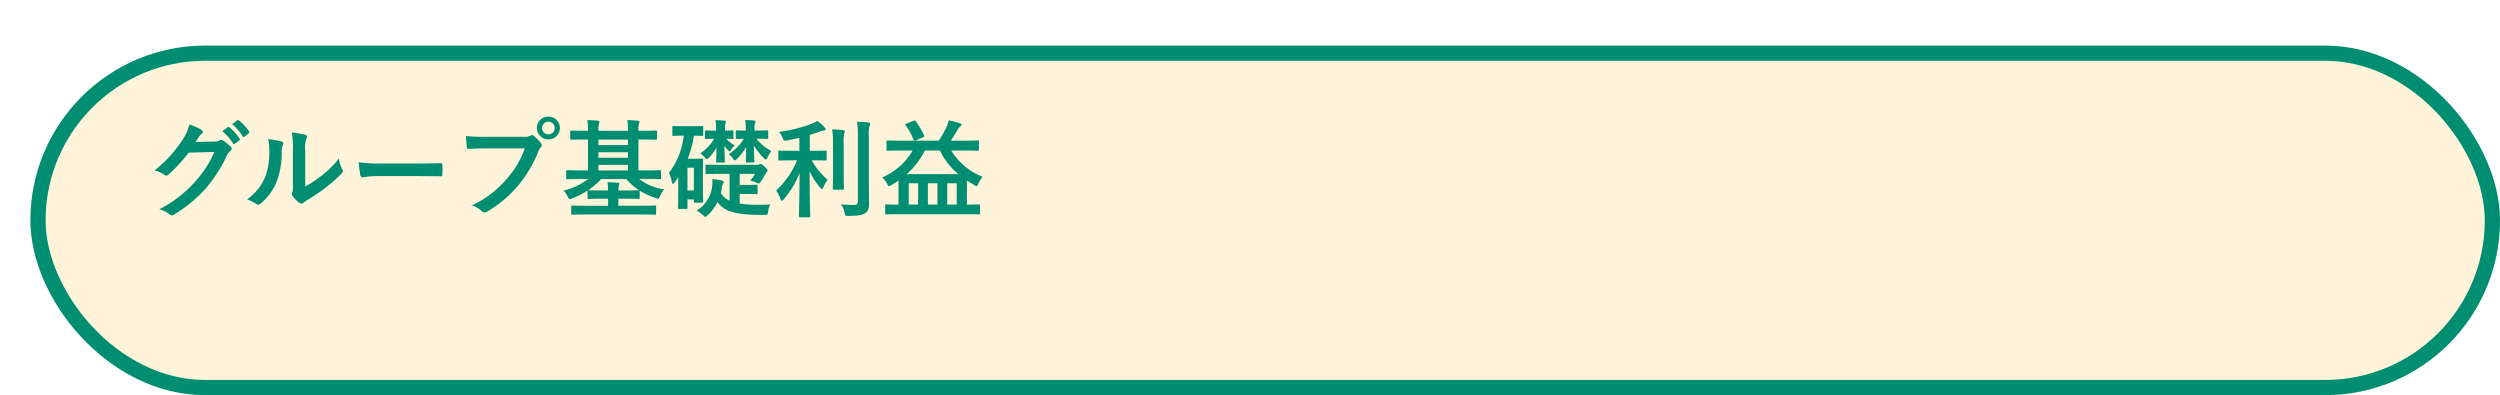
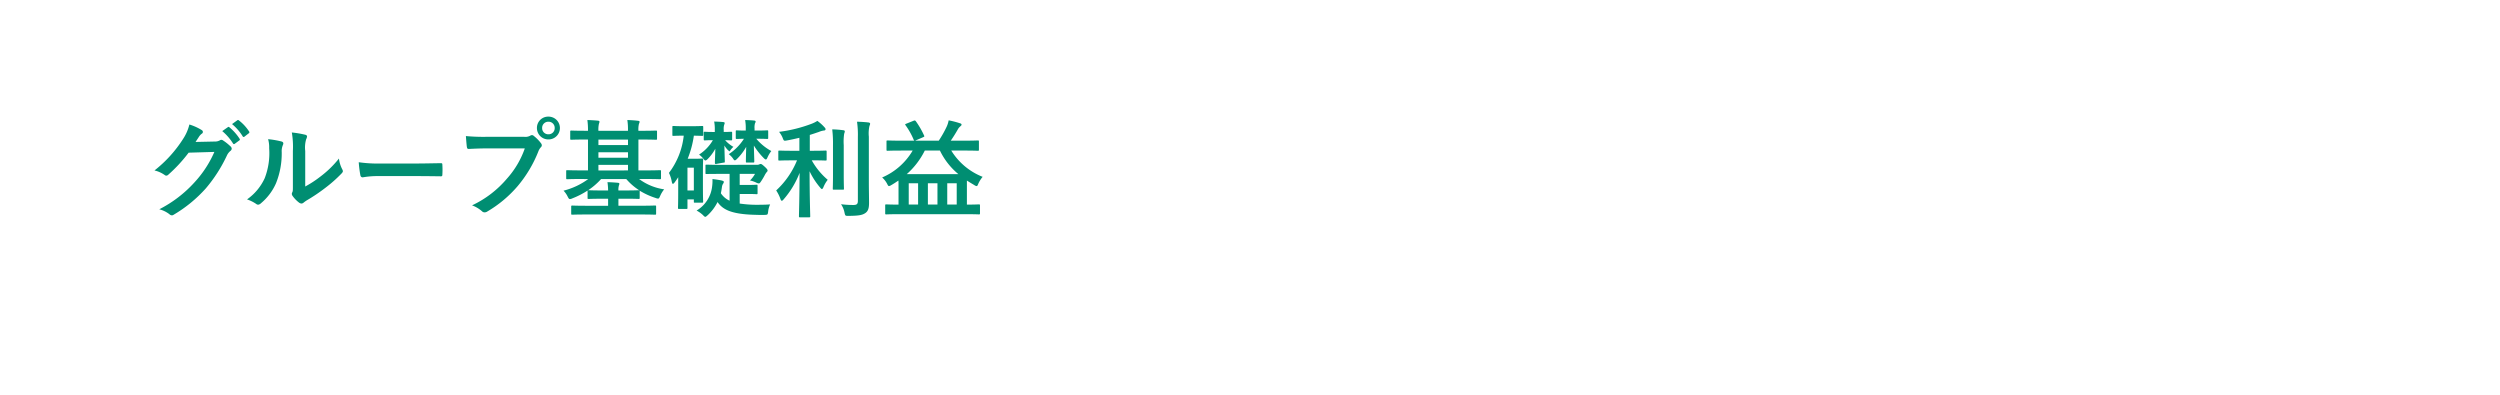
<svg xmlns="http://www.w3.org/2000/svg" width="329" height="52" viewBox="0 0 329 52">
  <defs>
    <filter id="長方形_2201" x="0" y="0" width="329" height="52" filterUnits="userSpaceOnUse">
      <feOffset dx="4" dy="6" input="SourceAlpha" />
      <feGaussianBlur result="blur" />
      <feFlood flood-opacity="0.102" />
      <feComposite operator="in" in2="blur" />
      <feComposite in="SourceGraphic" />
    </filter>
  </defs>
  <g id="p07-03" transform="translate(-25 -395)">
    <g transform="matrix(1, 0, 0, 1, 25, 395)" filter="url(#長方形_2201)">
      <g id="長方形_2201-2" data-name="長方形 2201" fill="#fff4d9" stroke="#008e72" stroke-width="2">
-         <rect width="325" height="46" rx="23" stroke="none" />
-         <rect x="1" y="1" width="323" height="44" rx="22" fill="none" />
-       </g>
+         </g>
    </g>
-     <path id="パス_14399" data-name="パス 14399" d="M6.734-8.82c.168-.252.308-.462.462-.7a1.519,1.519,0,0,1,.35-.378.279.279,0,0,0,.154-.238.292.292,0,0,0-.14-.238,6.887,6.887,0,0,0-1.638-.742A5.979,5.979,0,0,1,5.1-9.226,16.606,16.606,0,0,1,1.33-5.068a3.8,3.8,0,0,1,1.344.6.336.336,0,0,0,.21.084.435.435,0,0,0,.294-.154,19.5,19.5,0,0,0,2.646-2.87l3.388-.1a14.263,14.263,0,0,1-2.59,3.976A16.128,16.128,0,0,1,1.96.042,3.685,3.685,0,0,1,3.29.686.493.493,0,0,0,3.612.84.379.379,0,0,0,3.836.77,17.782,17.782,0,0,0,8.092-2.716a19.3,19.3,0,0,0,2.772-4.326,1.686,1.686,0,0,1,.462-.6.4.4,0,0,0,.168-.294.454.454,0,0,0-.182-.322,6.458,6.458,0,0,0-.952-.756.406.406,0,0,0-.224-.084.281.281,0,0,0-.182.056,1.3,1.3,0,0,1-.7.168Zm3.514-1.428a6.947,6.947,0,0,1,1.414,1.624.146.146,0,0,0,.238.042l.588-.434a.141.141,0,0,0,.042-.224,6.444,6.444,0,0,0-1.33-1.5c-.084-.07-.14-.084-.21-.028Zm1.288-.924a6.623,6.623,0,0,1,1.4,1.61.144.144,0,0,0,.238.042l.56-.434a.162.162,0,0,0,.042-.252,5.847,5.847,0,0,0-1.33-1.442c-.084-.07-.126-.084-.21-.028ZM21.168-7.63a3.874,3.874,0,0,1,.126-1.554.9.9,0,0,0,.112-.35c0-.112-.07-.2-.252-.238a13.36,13.36,0,0,0-1.75-.294,11.179,11.179,0,0,1,.14,2.436v4.382c0,.714.014.882-.084,1.064a.43.43,0,0,0-.056.21.558.558,0,0,0,.126.294,4.043,4.043,0,0,0,.84.854.6.6,0,0,0,.294.112.445.445,0,0,0,.28-.112,4.649,4.649,0,0,1,.406-.294A23.249,23.249,0,0,0,23.842-2.8a17.7,17.7,0,0,0,2.072-1.834c.154-.154.21-.252.21-.35a.7.7,0,0,0-.084-.238,4.036,4.036,0,0,1-.434-1.414,13.435,13.435,0,0,1-2.45,2.38,14.232,14.232,0,0,1-1.988,1.3ZM16.282-9.184a3.766,3.766,0,0,1,.14,1.176,9.121,9.121,0,0,1-.588,3.962A6.95,6.95,0,0,1,13.51-1.26a4.961,4.961,0,0,1,1.19.588.476.476,0,0,0,.266.112.635.635,0,0,0,.364-.182,7.212,7.212,0,0,0,1.988-2.632,10.478,10.478,0,0,0,.756-4.116,2.02,2.02,0,0,1,.168-.952c.084-.2.056-.364-.182-.434A11.318,11.318,0,0,0,16.282-9.184ZM35.84-4.326c1.036,0,2.072.014,3.122.028.2.014.252-.042.252-.21a10.319,10.319,0,0,0,0-1.316c0-.168-.042-.21-.252-.2-1.078.014-2.156.042-3.22.042H31.234a17.986,17.986,0,0,1-3.024-.168,15.2,15.2,0,0,0,.21,1.694c.042.21.154.294.322.294A11.2,11.2,0,0,1,30.8-4.326Zm14.224-3.64A11.784,11.784,0,0,1,47.7-3.976a13.53,13.53,0,0,1-4.578,3.5,4.163,4.163,0,0,1,1.3.77.491.491,0,0,0,.35.154A.677.677,0,0,0,45.15.322,15.7,15.7,0,0,0,49.126-3.01a16.487,16.487,0,0,0,2.716-4.55,1.685,1.685,0,0,1,.322-.546.383.383,0,0,0,.14-.266.477.477,0,0,0-.112-.28,5.16,5.16,0,0,0-.952-.966.328.328,0,0,0-.238-.1.446.446,0,0,0-.238.084,1.339,1.339,0,0,1-.77.14H45a24.5,24.5,0,0,1-2.688-.1c.028.406.084,1.134.126,1.414.028.2.084.294.266.28.6-.028,1.4-.07,2.31-.07Zm3.108-4.186a1.477,1.477,0,0,0-1.512,1.5,1.494,1.494,0,0,0,1.512,1.5,1.494,1.494,0,0,0,1.512-1.5A1.494,1.494,0,0,0,53.172-12.152Zm0,.672a.8.8,0,0,1,.826.826.8.8,0,0,1-.826.826.8.8,0,0,1-.826-.826A.8.8,0,0,1,53.172-11.48Zm5.236,7.546A9.369,9.369,0,0,1,55.16-2.408a2.936,2.936,0,0,1,.56.812c.112.21.168.294.28.294a.9.9,0,0,0,.336-.1,10.59,10.59,0,0,0,1.988-1.022v.952c0,.14,0,.154.154.154.084,0,.5-.028,1.764-.028h.784V-.42H58.2c-1.33,0-1.792-.028-1.876-.028-.14,0-.154.014-.154.154V.6c0,.14.014.154.154.154.084,0,.546-.028,1.876-.028h7.1c1.344,0,1.792.028,1.89.028.14,0,.154-.014.154-.154v-.9c0-.14-.014-.154-.154-.154-.1,0-.546.028-1.89.028H62.384v-.924h.882c1.246,0,1.68.028,1.764.028.14,0,.154-.014.154-.154v-.84a.207.207,0,0,0-.014-.1,9.328,9.328,0,0,0,2.1.966,1.074,1.074,0,0,0,.322.084c.126,0,.168-.084.28-.336a3.776,3.776,0,0,1,.532-.882,7.24,7.24,0,0,1-3.3-1.358h.98c1.246,0,1.666.028,1.75.028.14,0,.154-.014.154-.168v-.868c0-.14-.014-.154-.154-.154-.084,0-.5.028-1.75.028H65.016v-4.06h.434c1.316,0,1.764.028,1.862.028.14,0,.154-.014.154-.154v-.9c0-.14-.014-.154-.154-.154-.1,0-.546.028-1.862.028h-.434a3.1,3.1,0,0,1,.07-.91.715.715,0,0,0,.084-.28c0-.07-.07-.112-.2-.126-.476-.056-.924-.084-1.414-.1a7.766,7.766,0,0,1,.084,1.414H59.752a3.311,3.311,0,0,1,.07-.924.936.936,0,0,0,.07-.266c0-.07-.07-.126-.182-.14-.476-.042-.91-.07-1.414-.084a9.165,9.165,0,0,1,.084,1.414h-.336c-1.3,0-1.764-.028-1.848-.028-.14,0-.154.014-.154.154v.9c0,.14.014.154.154.154.084,0,.546-.028,1.848-.028h.336v4.06H57.4c-1.246,0-1.666-.028-1.75-.028-.126,0-.14.014-.14.154v.868c0,.154.014.168.14.168.084,0,.5-.028,1.75-.028Zm-.014,1.47A8.738,8.738,0,0,0,60.1-3.934H63.42a7.857,7.857,0,0,0,1.694,1.47H65.03c-.084,0-.518.028-1.764.028h-.882a1.908,1.908,0,0,1,.07-.672.673.673,0,0,0,.056-.21q0-.1-.168-.126c-.462-.042-.882-.07-1.4-.084a7.713,7.713,0,0,1,.084,1.092h-.784c-1.26,0-1.68-.028-1.764-.028Zm1.358-2.6V-5.8h3.892v.728Zm0-3.346v-.714h3.892v.714Zm0,1.666v-.714h3.892v.714Zm16.142.938c-1.344,0-1.806-.028-1.9-.028-.14,0-.154.014-.154.154v.938c0,.14.014.14.154.14.1,0,.56-.014,1.9-.014h1.12v3.528a2.727,2.727,0,0,1-1.148-.98c.056-.252.1-.518.14-.8a1.039,1.039,0,0,1,.14-.434.5.5,0,0,0,.112-.252c0-.1-.1-.14-.308-.2-.35-.07-.784-.14-1.19-.182a5.48,5.48,0,0,1-.042.952A4.248,4.248,0,0,1,72.674.21a3.856,3.856,0,0,1,.84.6c.14.154.224.224.308.224s.154-.084.308-.21a6.011,6.011,0,0,0,1.3-1.736c.672.98,1.792,1.6,4.9,1.68.406.014.826.028,1.26.014s.448-.014.5-.462A3.131,3.131,0,0,1,82.348-.6c-.392.028-.77.042-1.176.042a16.011,16.011,0,0,1-2.828-.154v-1.26h1.12c.784,0,1.008.028,1.092.028.126,0,.14-.014.14-.168v-.91c0-.154-.014-.168-.14-.168-.084,0-.308.028-1.092.028h-1.12V-4.62H80.36a3.605,3.605,0,0,1-.658.868,3.7,3.7,0,0,1,.784.266,1,1,0,0,0,.364.126c.1,0,.168-.07.28-.238a8.336,8.336,0,0,0,.49-.812,2.336,2.336,0,0,1,.308-.476.208.208,0,0,0,.084-.182c0-.112-.112-.252-.406-.518-.322-.294-.42-.336-.5-.336a.319.319,0,0,0-.154.042.686.686,0,0,1-.322.07ZM70.98-9.646a9.826,9.826,0,0,1-1.946,4.9,4.254,4.254,0,0,1,.378,1.19c.042.168.084.252.14.252s.14-.07.238-.2q.231-.315.462-.672v1.554c0,1.96-.028,2.38-.028,2.464,0,.14.014.154.154.154h.938c.14,0,.154-.014.154-.154V-1.26h.84v.28c0,.14,0,.154.154.154h.9c.154,0,.168-.014.168-.154,0-.1-.028-.49-.028-2.324V-4.592c0-1.386.028-1.792.028-1.89,0-.14-.014-.154-.168-.154-.084,0-.322.028-.882.028H71.5a13.009,13.009,0,0,0,.812-3.038c.742.014.994.028,1.078.028.14,0,.154-.014.154-.154v-.98c0-.154-.014-.168-.154-.168-.084,0-.378.028-1.33.028H70.924c-.91,0-1.2-.028-1.3-.028-.126,0-.14.014-.14.168v.98c0,.14.014.154.14.154.1,0,.392-.028,1.3-.028Zm1.33,4.214v3h-.84v-3ZM80.64-9.24c.938,0,1.232.028,1.316.028.126,0,.14-.014.14-.168v-.812c0-.14-.014-.154-.14-.154-.084,0-.378.028-1.316.028H80.3v-.238a2.1,2.1,0,0,1,.056-.714.488.488,0,0,0,.084-.238c0-.056-.056-.112-.182-.126-.392-.042-.784-.056-1.2-.07a5.775,5.775,0,0,1,.084,1.12v.266c-.812,0-1.092-.028-1.162-.028-.14,0-.154.014-.154.154v.812c0,.154.014.168.154.168.07,0,.294-.014.924-.028a6.746,6.746,0,0,1-2,2.03,2.434,2.434,0,0,1,.56.574c.1.168.168.238.238.238s.154-.056.266-.168A6.984,6.984,0,0,0,79.2-8.176c-.028,1.022-.042,1.736-.042,1.9s.014.168.14.168h.812c.14,0,.154-.014.154-.168,0-.182-.028-.924-.056-2.072a9.1,9.1,0,0,0,1.316,1.666c.126.126.2.168.266.168s.126-.07.182-.2a4.192,4.192,0,0,1,.532-.91A6.924,6.924,0,0,1,80.528-9.24ZM76.216-6.1c.154,0,.168-.014.168-.168,0-.182-.028-.91-.056-2.086a3.248,3.248,0,0,0,.448.588c.126.112.2.182.252.182s.1-.07.168-.182a2.222,2.222,0,0,1,.49-.588,4.225,4.225,0,0,1-1.092-.882c.518.014.7.028.77.028.14,0,.154-.014.154-.168v-.812c0-.14-.014-.154-.154-.154-.084,0-.308.028-.952.028v-.252a1.889,1.889,0,0,1,.056-.686.768.768,0,0,0,.07-.238c0-.07-.07-.112-.168-.126-.392-.042-.784-.056-1.218-.07a5.3,5.3,0,0,1,.084,1.106v.266h-.252c-.714,0-.966-.028-1.05-.028-.14,0-.154.014-.154.154v.812c0,.154.014.168.154.168.084,0,.336-.028,1.05-.028a5.652,5.652,0,0,1-1.82,1.9,2.62,2.62,0,0,1,.6.588c.1.126.168.182.238.182s.168-.056.308-.2a5.775,5.775,0,0,0,.994-1.344c-.028.994-.056,1.666-.056,1.834s.014.168.168.168ZM85.89-6.4a11.041,11.041,0,0,1-2.744,3.962,5.216,5.216,0,0,1,.56,1.12c.056.168.112.238.182.238s.14-.07.252-.2a11.645,11.645,0,0,0,2.086-3.472c-.014,3.192-.084,5.46-.084,5.712,0,.126.014.14.154.14h1.162c.154,0,.168-.014.168-.14,0-.252-.084-2.548-.084-5.922a9.7,9.7,0,0,0,1.386,2.142c.1.126.182.2.238.2s.126-.084.2-.252a4.064,4.064,0,0,1,.56-.966,9.324,9.324,0,0,1-2.1-2.562h.112c1.2,0,1.61.028,1.694.028.14,0,.154-.014.154-.154V-7.532c0-.14-.014-.154-.154-.154-.084,0-.49.028-1.694.028H87.57V-9.744c.42-.126.812-.266,1.19-.392a2.673,2.673,0,0,1,.616-.182c.154,0,.266-.056.266-.168s-.042-.154-.14-.266a5.711,5.711,0,0,0-.938-.84,4.182,4.182,0,0,1-.714.364,18.4,18.4,0,0,1-4.326,1.078,3.212,3.212,0,0,1,.462.77c.168.434.168.434.574.364.56-.1,1.106-.224,1.638-.35v1.708h-.91c-1.218,0-1.624-.028-1.708-.028-.14,0-.154.014-.154.154v1.008c0,.14.014.154.154.154.084,0,.49-.028,1.708-.028Zm9.45-3.108a4.412,4.412,0,0,1,.084-1.428.656.656,0,0,0,.084-.294c0-.07-.084-.14-.224-.154-.476-.056-.98-.084-1.5-.1a11.894,11.894,0,0,1,.112,2v8.414c0,.448-.168.546-.616.546a12.831,12.831,0,0,1-1.6-.1A2.944,2.944,0,0,1,92.134.462c.1.448.1.448.532.448,1.358-.014,1.806-.1,2.2-.364s.5-.672.5-1.358S95.34-2.618,95.34-3.6Zm-4.718,4.97c0,1.19-.028,1.764-.028,1.848,0,.14.014.154.154.154H91.91c.14,0,.154-.014.154-.154,0-.084-.028-.658-.028-1.848V-8.4a7.187,7.187,0,0,1,.056-1.5,1.112,1.112,0,0,0,.084-.308c0-.084-.056-.14-.2-.154a12.268,12.268,0,0,0-1.456-.112,14.966,14.966,0,0,1,.1,2.086Zm10.486-3.15A8.537,8.537,0,0,1,97.09-4.144a2.849,2.849,0,0,1,.644.812c.112.224.168.322.266.322a.99.99,0,0,0,.308-.14c.322-.182.63-.392.924-.588.014.182.014.392.014.644v2.52c-1.12,0-1.526-.028-1.6-.028-.14,0-.154.014-.154.154V.56c0,.14.014.154.154.154.084,0,.5-.028,1.764-.028h8.652c1.246,0,1.666.028,1.75.028.14,0,.154-.014.154-.154V-.448c0-.14-.014-.154-.154-.154-.084,0-.476.028-1.568.028V-3.738q.462.294.966.588a.73.73,0,0,0,.308.14c.1,0,.14-.1.238-.336a3.844,3.844,0,0,1,.56-.882,8.5,8.5,0,0,1-4.13-3.458h1.694c1.274,0,1.708.028,1.792.028.14,0,.154-.014.154-.154V-8.876c0-.126-.014-.14-.154-.14-.084,0-.518.028-1.792.028H106.12c.308-.434.616-.938.9-1.428a1.389,1.389,0,0,1,.336-.434c.1-.1.182-.14.182-.238s-.056-.14-.182-.182a11.337,11.337,0,0,0-1.512-.392,3.448,3.448,0,0,1-.252.812,14.083,14.083,0,0,1-1.05,1.862H101.43l1.036-.448c.2-.084.2-.112.14-.238a11.036,11.036,0,0,0-1.064-1.848c-.1-.126-.14-.154-.322-.084l-.938.378c-.168.07-.2.084-.112.21a9.548,9.548,0,0,1,1.064,1.89.2.2,0,0,0,.112.14H99.61c-1.274,0-1.708-.028-1.792-.028-.14,0-.154.014-.154.14v1.064c0,.14.014.154.154.154.084,0,.518-.028,1.792-.028Zm-.784,3.108a10.17,10.17,0,0,0,2.38-3.108h1.988a9.233,9.233,0,0,0,2.436,3.108Zm2.786,4v-2.8h1.26v2.8Zm3.794-2.8v2.8h-1.246v-2.8Zm-6.314,2.8v-2.8h1.232v2.8Z" transform="translate(44 422.5)" fill="#008e72" />
+     <path id="パス_14399" data-name="パス 14399" d="M6.734-8.82c.168-.252.308-.462.462-.7a1.519,1.519,0,0,1,.35-.378.279.279,0,0,0,.154-.238.292.292,0,0,0-.14-.238,6.887,6.887,0,0,0-1.638-.742A5.979,5.979,0,0,1,5.1-9.226,16.606,16.606,0,0,1,1.33-5.068a3.8,3.8,0,0,1,1.344.6.336.336,0,0,0,.21.084.435.435,0,0,0,.294-.154,19.5,19.5,0,0,0,2.646-2.87l3.388-.1a14.263,14.263,0,0,1-2.59,3.976A16.128,16.128,0,0,1,1.96.042,3.685,3.685,0,0,1,3.29.686.493.493,0,0,0,3.612.84.379.379,0,0,0,3.836.77,17.782,17.782,0,0,0,8.092-2.716a19.3,19.3,0,0,0,2.772-4.326,1.686,1.686,0,0,1,.462-.6.4.4,0,0,0,.168-.294.454.454,0,0,0-.182-.322,6.458,6.458,0,0,0-.952-.756.406.406,0,0,0-.224-.084.281.281,0,0,0-.182.056,1.3,1.3,0,0,1-.7.168Zm3.514-1.428a6.947,6.947,0,0,1,1.414,1.624.146.146,0,0,0,.238.042l.588-.434a.141.141,0,0,0,.042-.224,6.444,6.444,0,0,0-1.33-1.5c-.084-.07-.14-.084-.21-.028Zm1.288-.924a6.623,6.623,0,0,1,1.4,1.61.144.144,0,0,0,.238.042l.56-.434a.162.162,0,0,0,.042-.252,5.847,5.847,0,0,0-1.33-1.442c-.084-.07-.126-.084-.21-.028ZM21.168-7.63a3.874,3.874,0,0,1,.126-1.554.9.9,0,0,0,.112-.35c0-.112-.07-.2-.252-.238a13.36,13.36,0,0,0-1.75-.294,11.179,11.179,0,0,1,.14,2.436v4.382c0,.714.014.882-.084,1.064a.43.43,0,0,0-.056.21.558.558,0,0,0,.126.294,4.043,4.043,0,0,0,.84.854.6.6,0,0,0,.294.112.445.445,0,0,0,.28-.112,4.649,4.649,0,0,1,.406-.294A23.249,23.249,0,0,0,23.842-2.8a17.7,17.7,0,0,0,2.072-1.834c.154-.154.21-.252.21-.35a.7.7,0,0,0-.084-.238,4.036,4.036,0,0,1-.434-1.414,13.435,13.435,0,0,1-2.45,2.38,14.232,14.232,0,0,1-1.988,1.3ZM16.282-9.184a3.766,3.766,0,0,1,.14,1.176,9.121,9.121,0,0,1-.588,3.962A6.95,6.95,0,0,1,13.51-1.26a4.961,4.961,0,0,1,1.19.588.476.476,0,0,0,.266.112.635.635,0,0,0,.364-.182,7.212,7.212,0,0,0,1.988-2.632,10.478,10.478,0,0,0,.756-4.116,2.02,2.02,0,0,1,.168-.952c.084-.2.056-.364-.182-.434A11.318,11.318,0,0,0,16.282-9.184ZM35.84-4.326c1.036,0,2.072.014,3.122.028.2.014.252-.042.252-.21a10.319,10.319,0,0,0,0-1.316c0-.168-.042-.21-.252-.2-1.078.014-2.156.042-3.22.042H31.234a17.986,17.986,0,0,1-3.024-.168,15.2,15.2,0,0,0,.21,1.694c.042.21.154.294.322.294A11.2,11.2,0,0,1,30.8-4.326Zm14.224-3.64A11.784,11.784,0,0,1,47.7-3.976a13.53,13.53,0,0,1-4.578,3.5,4.163,4.163,0,0,1,1.3.77.491.491,0,0,0,.35.154A.677.677,0,0,0,45.15.322,15.7,15.7,0,0,0,49.126-3.01a16.487,16.487,0,0,0,2.716-4.55,1.685,1.685,0,0,1,.322-.546.383.383,0,0,0,.14-.266.477.477,0,0,0-.112-.28,5.16,5.16,0,0,0-.952-.966.328.328,0,0,0-.238-.1.446.446,0,0,0-.238.084,1.339,1.339,0,0,1-.77.14H45a24.5,24.5,0,0,1-2.688-.1c.028.406.084,1.134.126,1.414.028.2.084.294.266.28.6-.028,1.4-.07,2.31-.07Zm3.108-4.186a1.477,1.477,0,0,0-1.512,1.5,1.494,1.494,0,0,0,1.512,1.5,1.494,1.494,0,0,0,1.512-1.5A1.494,1.494,0,0,0,53.172-12.152Zm0,.672a.8.8,0,0,1,.826.826.8.8,0,0,1-.826.826.8.8,0,0,1-.826-.826A.8.8,0,0,1,53.172-11.48Zm5.236,7.546A9.369,9.369,0,0,1,55.16-2.408a2.936,2.936,0,0,1,.56.812c.112.21.168.294.28.294a.9.9,0,0,0,.336-.1,10.59,10.59,0,0,0,1.988-1.022v.952c0,.14,0,.154.154.154.084,0,.5-.028,1.764-.028h.784V-.42H58.2c-1.33,0-1.792-.028-1.876-.028-.14,0-.154.014-.154.154V.6c0,.14.014.154.154.154.084,0,.546-.028,1.876-.028h7.1c1.344,0,1.792.028,1.89.028.14,0,.154-.014.154-.154v-.9c0-.14-.014-.154-.154-.154-.1,0-.546.028-1.89.028H62.384v-.924h.882c1.246,0,1.68.028,1.764.028.14,0,.154-.014.154-.154v-.84a.207.207,0,0,0-.014-.1,9.328,9.328,0,0,0,2.1.966,1.074,1.074,0,0,0,.322.084c.126,0,.168-.084.28-.336a3.776,3.776,0,0,1,.532-.882,7.24,7.24,0,0,1-3.3-1.358h.98c1.246,0,1.666.028,1.75.028.14,0,.154-.014.154-.168v-.868c0-.14-.014-.154-.154-.154-.084,0-.5.028-1.75.028H65.016v-4.06h.434c1.316,0,1.764.028,1.862.028.14,0,.154-.014.154-.154v-.9c0-.14-.014-.154-.154-.154-.1,0-.546.028-1.862.028h-.434a3.1,3.1,0,0,1,.07-.91.715.715,0,0,0,.084-.28c0-.07-.07-.112-.2-.126-.476-.056-.924-.084-1.414-.1a7.766,7.766,0,0,1,.084,1.414H59.752a3.311,3.311,0,0,1,.07-.924.936.936,0,0,0,.07-.266c0-.07-.07-.126-.182-.14-.476-.042-.91-.07-1.414-.084a9.165,9.165,0,0,1,.084,1.414h-.336c-1.3,0-1.764-.028-1.848-.028-.14,0-.154.014-.154.154v.9c0,.14.014.154.154.154.084,0,.546-.028,1.848-.028h.336v4.06H57.4c-1.246,0-1.666-.028-1.75-.028-.126,0-.14.014-.14.154v.868c0,.154.014.168.14.168.084,0,.5-.028,1.75-.028Zm-.014,1.47A8.738,8.738,0,0,0,60.1-3.934H63.42a7.857,7.857,0,0,0,1.694,1.47H65.03c-.084,0-.518.028-1.764.028h-.882a1.908,1.908,0,0,1,.07-.672.673.673,0,0,0,.056-.21q0-.1-.168-.126c-.462-.042-.882-.07-1.4-.084a7.713,7.713,0,0,1,.084,1.092h-.784c-1.26,0-1.68-.028-1.764-.028Zm1.358-2.6V-5.8h3.892v.728Zm0-3.346v-.714h3.892v.714Zm0,1.666v-.714h3.892v.714Zm16.142.938c-1.344,0-1.806-.028-1.9-.028-.14,0-.154.014-.154.154v.938c0,.14.014.14.154.14.1,0,.56-.014,1.9-.014h1.12v3.528a2.727,2.727,0,0,1-1.148-.98c.056-.252.1-.518.14-.8a1.039,1.039,0,0,1,.14-.434.5.5,0,0,0,.112-.252c0-.1-.1-.14-.308-.2-.35-.07-.784-.14-1.19-.182a5.48,5.48,0,0,1-.042.952A4.248,4.248,0,0,1,72.674.21a3.856,3.856,0,0,1,.84.6c.14.154.224.224.308.224s.154-.084.308-.21a6.011,6.011,0,0,0,1.3-1.736c.672.98,1.792,1.6,4.9,1.68.406.014.826.028,1.26.014s.448-.014.5-.462A3.131,3.131,0,0,1,82.348-.6c-.392.028-.77.042-1.176.042a16.011,16.011,0,0,1-2.828-.154v-1.26h1.12c.784,0,1.008.028,1.092.028.126,0,.14-.014.14-.168v-.91c0-.154-.014-.168-.14-.168-.084,0-.308.028-1.092.028h-1.12V-4.62H80.36a3.605,3.605,0,0,1-.658.868,3.7,3.7,0,0,1,.784.266,1,1,0,0,0,.364.126c.1,0,.168-.07.28-.238a8.336,8.336,0,0,0,.49-.812,2.336,2.336,0,0,1,.308-.476.208.208,0,0,0,.084-.182c0-.112-.112-.252-.406-.518-.322-.294-.42-.336-.5-.336a.319.319,0,0,0-.154.042.686.686,0,0,1-.322.07ZM70.98-9.646a9.826,9.826,0,0,1-1.946,4.9,4.254,4.254,0,0,1,.378,1.19c.042.168.084.252.14.252s.14-.07.238-.2q.231-.315.462-.672v1.554c0,1.96-.028,2.38-.028,2.464,0,.14.014.154.154.154h.938c.14,0,.154-.014.154-.154V-1.26h.84v.28c0,.14,0,.154.154.154h.9c.154,0,.168-.014.168-.154,0-.1-.028-.49-.028-2.324V-4.592c0-1.386.028-1.792.028-1.89,0-.14-.014-.154-.168-.154-.084,0-.322.028-.882.028H71.5a13.009,13.009,0,0,0,.812-3.038c.742.014.994.028,1.078.028.14,0,.154-.014.154-.154v-.98c0-.154-.014-.168-.154-.168-.084,0-.378.028-1.33.028H70.924c-.91,0-1.2-.028-1.3-.028-.126,0-.14.014-.14.168v.98c0,.14.014.154.14.154.1,0,.392-.028,1.3-.028Zm1.33,4.214v3h-.84v-3ZM80.64-9.24c.938,0,1.232.028,1.316.028.126,0,.14-.014.14-.168v-.812c0-.14-.014-.154-.14-.154-.084,0-.378.028-1.316.028H80.3v-.238a2.1,2.1,0,0,1,.056-.714.488.488,0,0,0,.084-.238c0-.056-.056-.112-.182-.126-.392-.042-.784-.056-1.2-.07a5.775,5.775,0,0,1,.084,1.12v.266c-.812,0-1.092-.028-1.162-.028-.14,0-.154.014-.154.154v.812c0,.154.014.168.154.168.07,0,.294-.014.924-.028a6.746,6.746,0,0,1-2,2.03,2.434,2.434,0,0,1,.56.574c.1.168.168.238.238.238s.154-.056.266-.168A6.984,6.984,0,0,0,79.2-8.176c-.028,1.022-.042,1.736-.042,1.9s.014.168.14.168h.812c.14,0,.154-.014.154-.168,0-.182-.028-.924-.056-2.072a9.1,9.1,0,0,0,1.316,1.666c.126.126.2.168.266.168s.126-.07.182-.2a4.192,4.192,0,0,1,.532-.91A6.924,6.924,0,0,1,80.528-9.24ZM76.216-6.1c.154,0,.168-.014.168-.168,0-.182-.028-.91-.056-2.086a3.248,3.248,0,0,0,.448.588c.126.112.2.182.252.182a2.222,2.222,0,0,1,.49-.588,4.225,4.225,0,0,1-1.092-.882c.518.014.7.028.77.028.14,0,.154-.014.154-.168v-.812c0-.14-.014-.154-.154-.154-.084,0-.308.028-.952.028v-.252a1.889,1.889,0,0,1,.056-.686.768.768,0,0,0,.07-.238c0-.07-.07-.112-.168-.126-.392-.042-.784-.056-1.218-.07a5.3,5.3,0,0,1,.084,1.106v.266h-.252c-.714,0-.966-.028-1.05-.028-.14,0-.154.014-.154.154v.812c0,.154.014.168.154.168.084,0,.336-.028,1.05-.028a5.652,5.652,0,0,1-1.82,1.9,2.62,2.62,0,0,1,.6.588c.1.126.168.182.238.182s.168-.056.308-.2a5.775,5.775,0,0,0,.994-1.344c-.028.994-.056,1.666-.056,1.834s.014.168.168.168ZM85.89-6.4a11.041,11.041,0,0,1-2.744,3.962,5.216,5.216,0,0,1,.56,1.12c.056.168.112.238.182.238s.14-.07.252-.2a11.645,11.645,0,0,0,2.086-3.472c-.014,3.192-.084,5.46-.084,5.712,0,.126.014.14.154.14h1.162c.154,0,.168-.014.168-.14,0-.252-.084-2.548-.084-5.922a9.7,9.7,0,0,0,1.386,2.142c.1.126.182.2.238.2s.126-.084.2-.252a4.064,4.064,0,0,1,.56-.966,9.324,9.324,0,0,1-2.1-2.562h.112c1.2,0,1.61.028,1.694.028.14,0,.154-.014.154-.154V-7.532c0-.14-.014-.154-.154-.154-.084,0-.49.028-1.694.028H87.57V-9.744c.42-.126.812-.266,1.19-.392a2.673,2.673,0,0,1,.616-.182c.154,0,.266-.056.266-.168s-.042-.154-.14-.266a5.711,5.711,0,0,0-.938-.84,4.182,4.182,0,0,1-.714.364,18.4,18.4,0,0,1-4.326,1.078,3.212,3.212,0,0,1,.462.77c.168.434.168.434.574.364.56-.1,1.106-.224,1.638-.35v1.708h-.91c-1.218,0-1.624-.028-1.708-.028-.14,0-.154.014-.154.154v1.008c0,.14.014.154.154.154.084,0,.49-.028,1.708-.028Zm9.45-3.108a4.412,4.412,0,0,1,.084-1.428.656.656,0,0,0,.084-.294c0-.07-.084-.14-.224-.154-.476-.056-.98-.084-1.5-.1a11.894,11.894,0,0,1,.112,2v8.414c0,.448-.168.546-.616.546a12.831,12.831,0,0,1-1.6-.1A2.944,2.944,0,0,1,92.134.462c.1.448.1.448.532.448,1.358-.014,1.806-.1,2.2-.364s.5-.672.5-1.358S95.34-2.618,95.34-3.6Zm-4.718,4.97c0,1.19-.028,1.764-.028,1.848,0,.14.014.154.154.154H91.91c.14,0,.154-.014.154-.154,0-.084-.028-.658-.028-1.848V-8.4a7.187,7.187,0,0,1,.056-1.5,1.112,1.112,0,0,0,.084-.308c0-.084-.056-.14-.2-.154a12.268,12.268,0,0,0-1.456-.112,14.966,14.966,0,0,1,.1,2.086Zm10.486-3.15A8.537,8.537,0,0,1,97.09-4.144a2.849,2.849,0,0,1,.644.812c.112.224.168.322.266.322a.99.99,0,0,0,.308-.14c.322-.182.63-.392.924-.588.014.182.014.392.014.644v2.52c-1.12,0-1.526-.028-1.6-.028-.14,0-.154.014-.154.154V.56c0,.14.014.154.154.154.084,0,.5-.028,1.764-.028h8.652c1.246,0,1.666.028,1.75.028.14,0,.154-.014.154-.154V-.448c0-.14-.014-.154-.154-.154-.084,0-.476.028-1.568.028V-3.738q.462.294.966.588a.73.73,0,0,0,.308.14c.1,0,.14-.1.238-.336a3.844,3.844,0,0,1,.56-.882,8.5,8.5,0,0,1-4.13-3.458h1.694c1.274,0,1.708.028,1.792.028.14,0,.154-.014.154-.154V-8.876c0-.126-.014-.14-.154-.14-.084,0-.518.028-1.792.028H106.12c.308-.434.616-.938.9-1.428a1.389,1.389,0,0,1,.336-.434c.1-.1.182-.14.182-.238s-.056-.14-.182-.182a11.337,11.337,0,0,0-1.512-.392,3.448,3.448,0,0,1-.252.812,14.083,14.083,0,0,1-1.05,1.862H101.43l1.036-.448c.2-.084.2-.112.14-.238a11.036,11.036,0,0,0-1.064-1.848c-.1-.126-.14-.154-.322-.084l-.938.378c-.168.07-.2.084-.112.21a9.548,9.548,0,0,1,1.064,1.89.2.2,0,0,0,.112.14H99.61c-1.274,0-1.708-.028-1.792-.028-.14,0-.154.014-.154.14v1.064c0,.14.014.154.154.154.084,0,.518-.028,1.792-.028Zm-.784,3.108a10.17,10.17,0,0,0,2.38-3.108h1.988a9.233,9.233,0,0,0,2.436,3.108Zm2.786,4v-2.8h1.26v2.8Zm3.794-2.8v2.8h-1.246v-2.8Zm-6.314,2.8v-2.8h1.232v2.8Z" transform="translate(44 422.5)" fill="#008e72" />
  </g>
</svg>